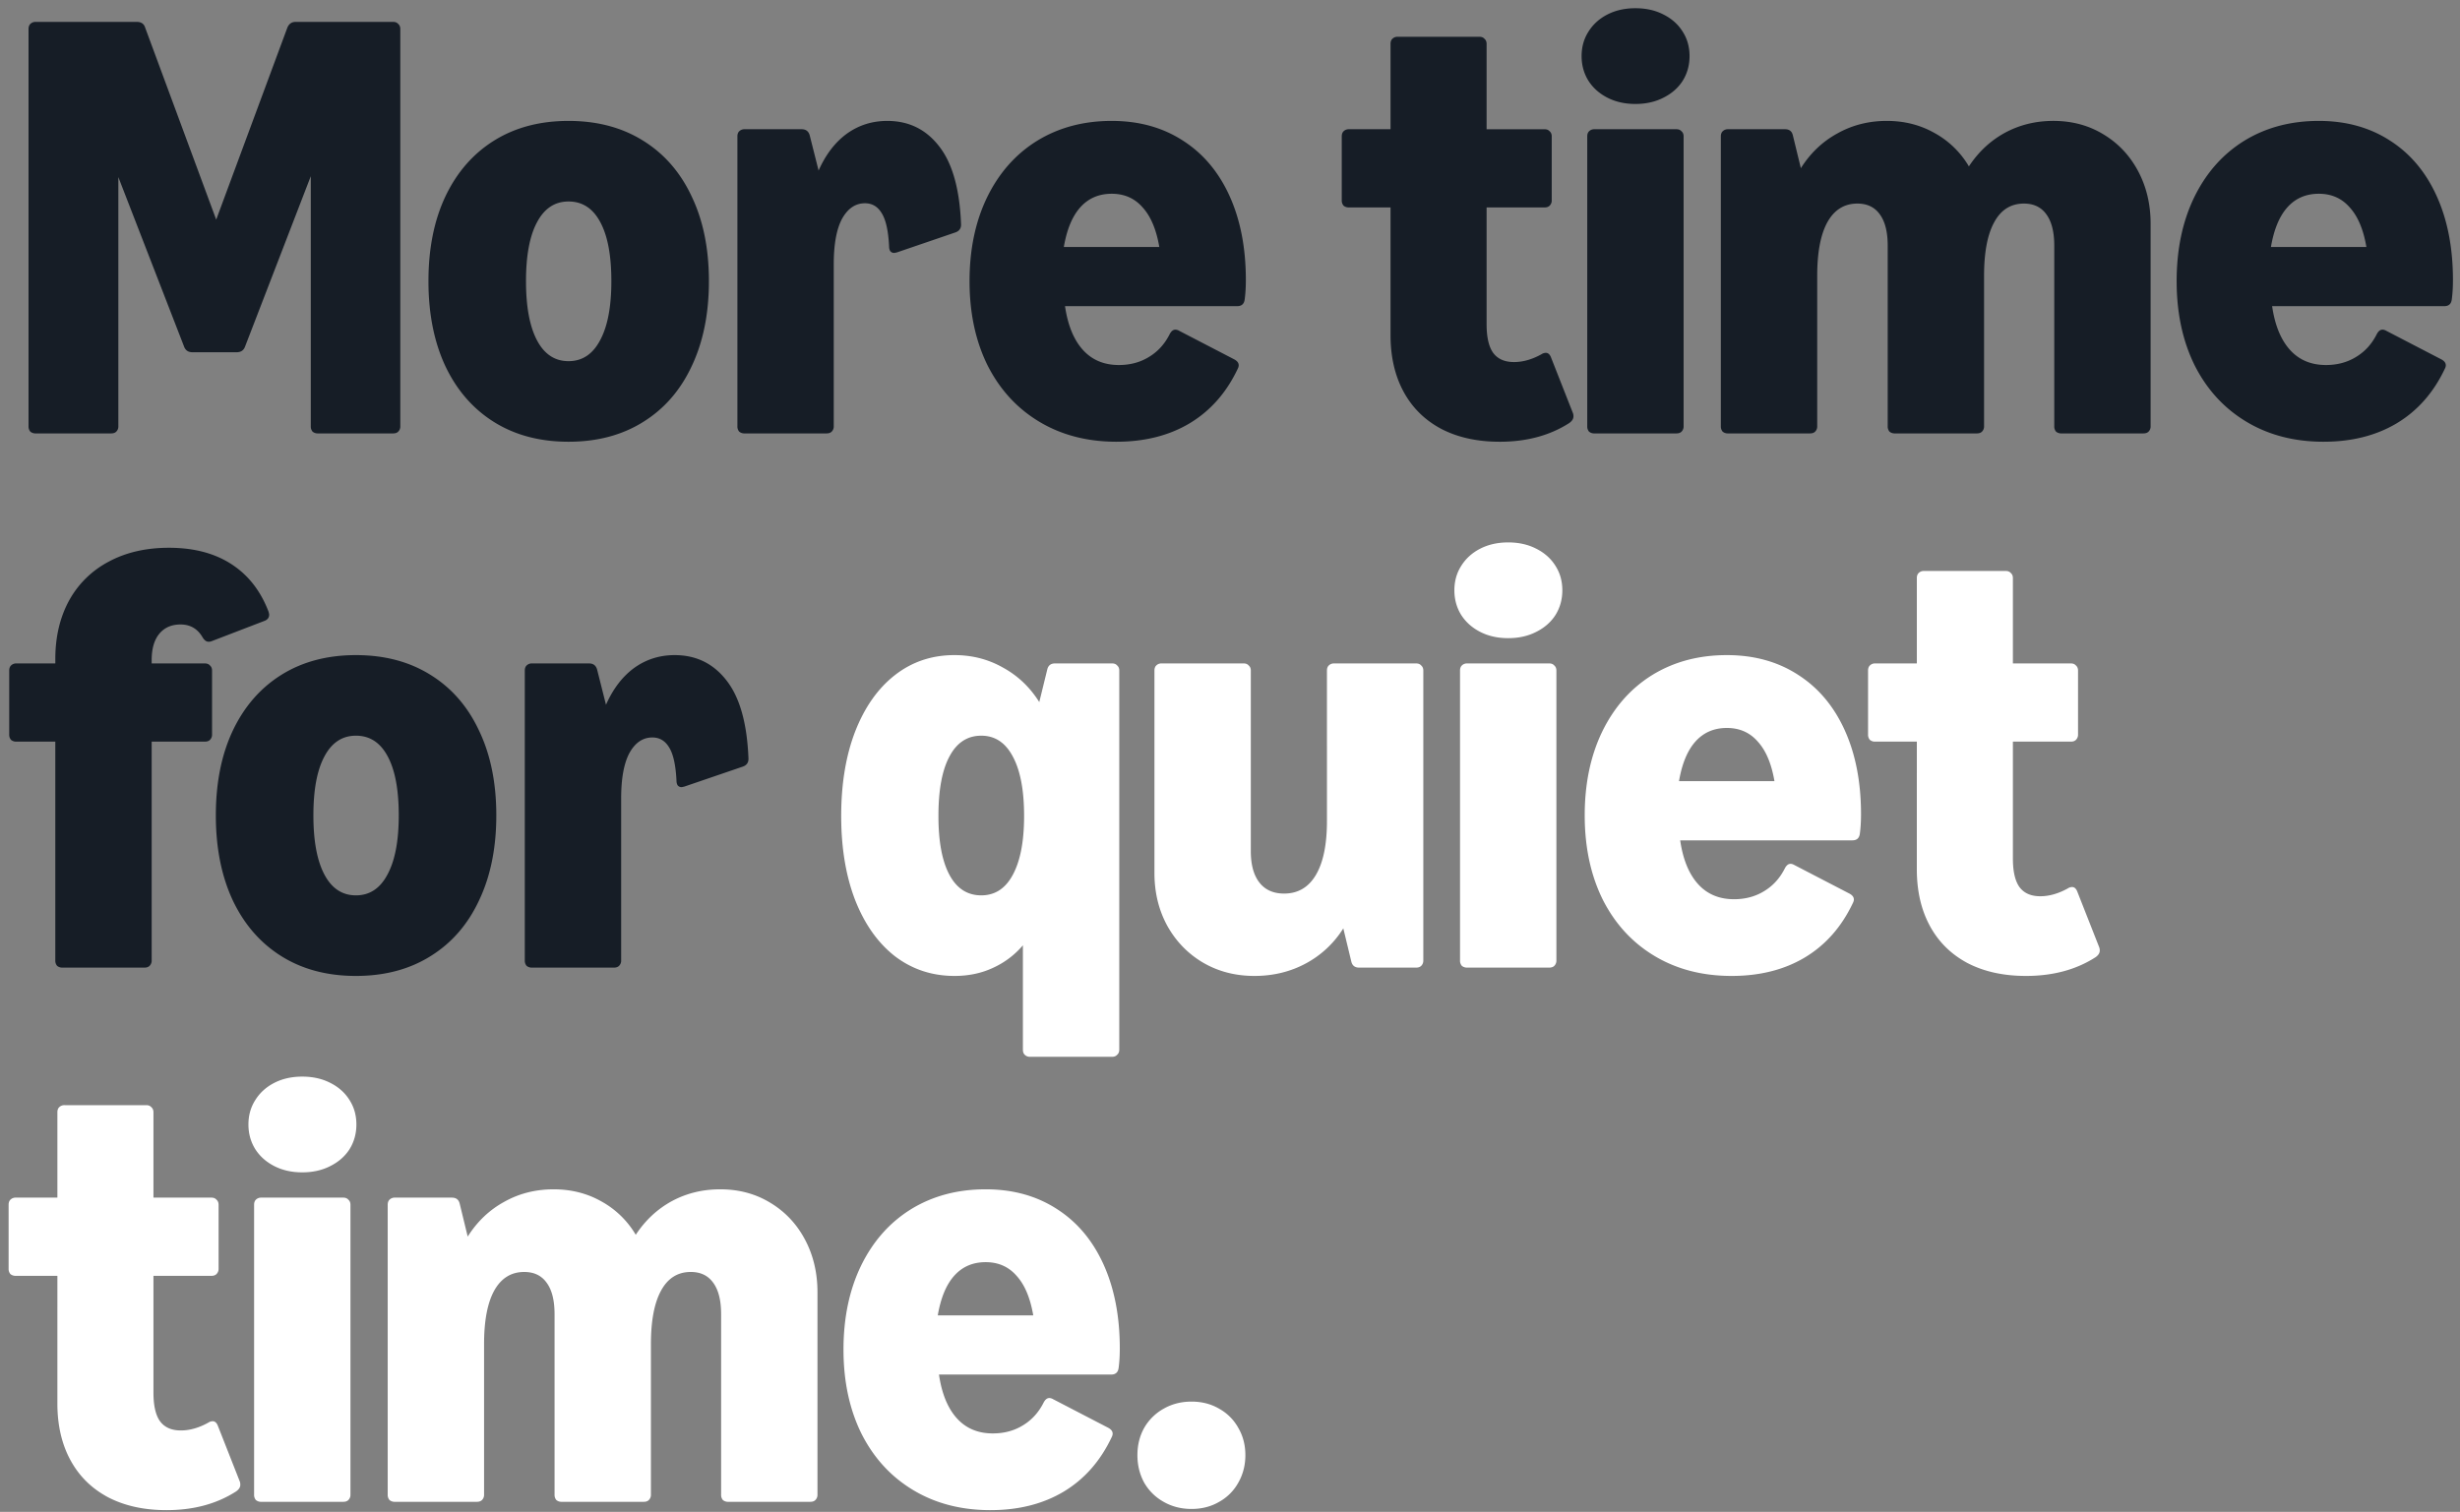
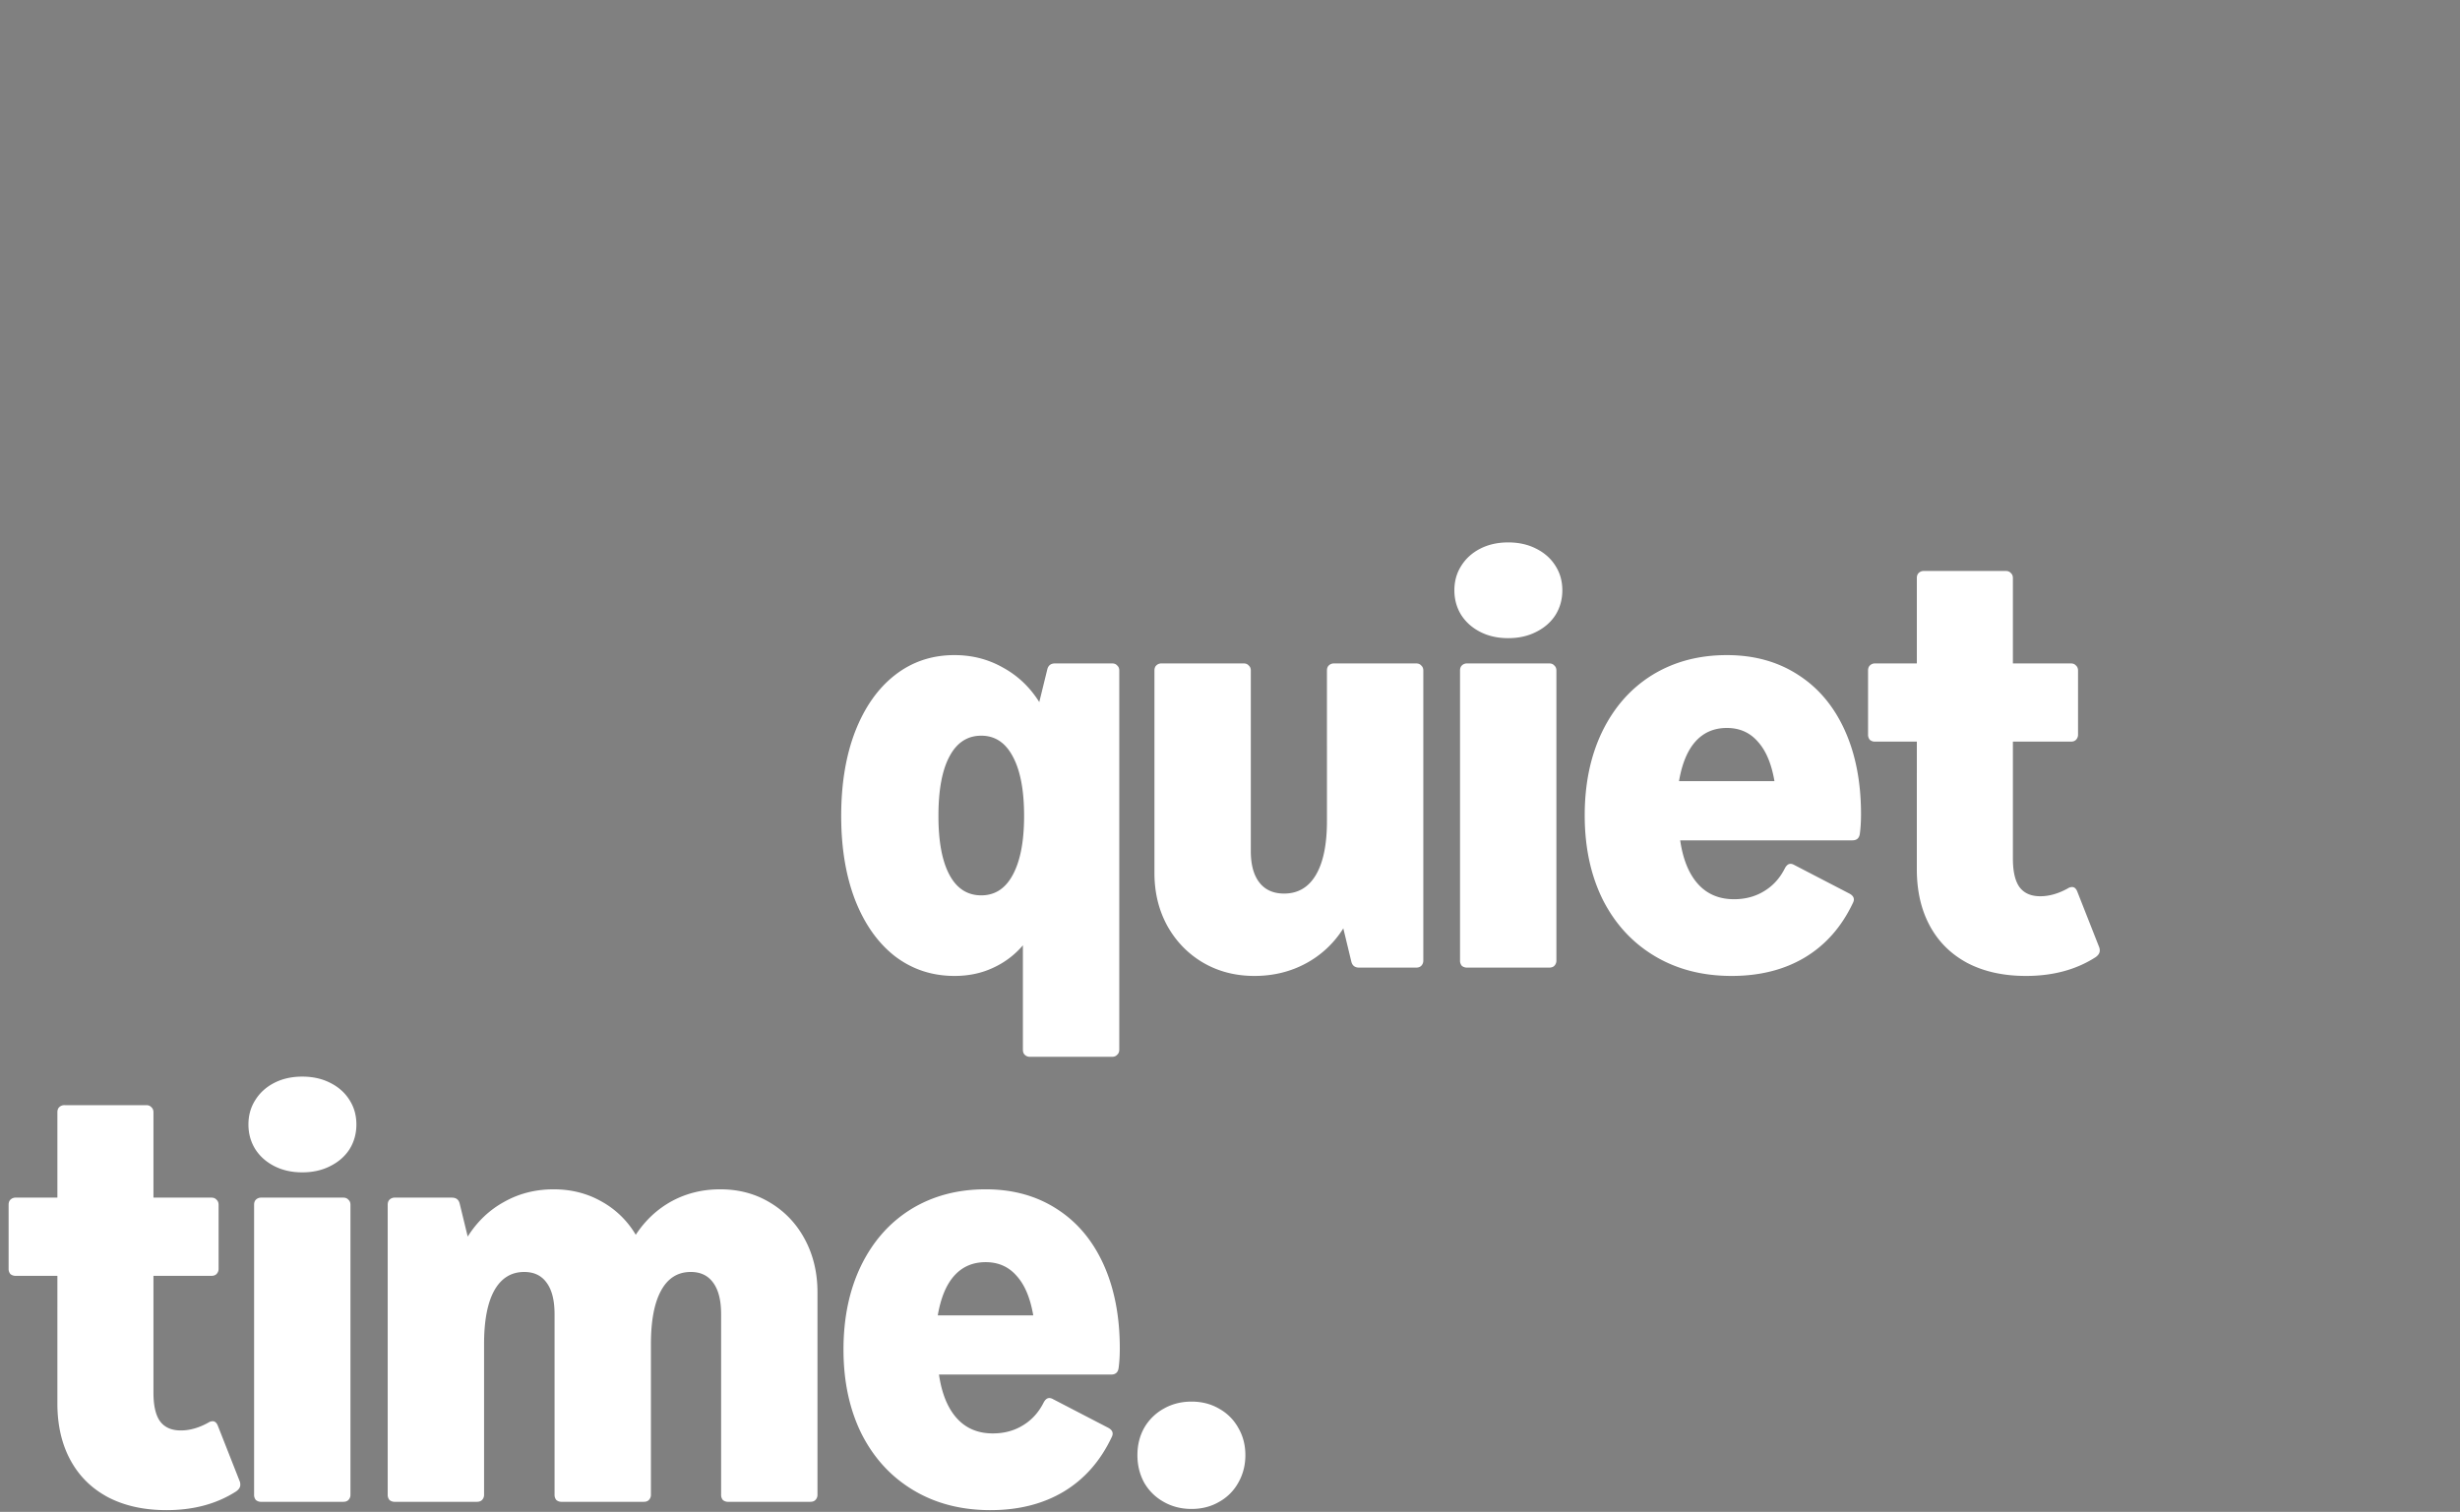
<svg xmlns="http://www.w3.org/2000/svg" width="244" height="150" viewBox="0 0 244 150" fill="none">
  <rect x="0" y="0" width="244" height="150" fill="#808080" stroke="none" />
-   <path d="M3.538 43a.787.787 0 01-.53-.177.787.787 0 01-.178-.531V2.88c0-.216.06-.383.177-.502a.719.719 0 01.531-.206h10.03c.433 0 .709.187.827.56l7.05 19.058 7.05-19.028c.158-.393.433-.59.826-.59h9.677c.216 0 .383.069.501.206.138.119.206.286.206.502v39.412a.719.719 0 01-.206.531c-.118.118-.285.177-.502.177h-7.463a.787.787 0 01-.531-.177.787.787 0 01-.177-.531v-24.81l-6.52 16.904c-.137.374-.413.56-.826.56h-4.395c-.413 0-.688-.186-.826-.56l-6.52-16.815v24.721a.719.719 0 01-.206.531c-.118.118-.285.177-.502.177H3.538zm52.853.826c-2.832 0-5.29-.649-7.375-1.947-2.084-1.298-3.697-3.147-4.838-5.546-1.12-2.4-1.681-5.212-1.681-8.437 0-3.225.56-6.028 1.681-8.408 1.141-2.399 2.754-4.247 4.838-5.545 2.085-1.298 4.543-1.947 7.375-1.947s5.29.649 7.375 1.947c2.105 1.298 3.717 3.146 4.838 5.545 1.141 2.38 1.711 5.183 1.711 8.408 0 3.225-.57 6.038-1.71 8.437-1.122 2.4-2.734 4.248-4.839 5.546-2.084 1.298-4.543 1.947-7.375 1.947zm-4.218-15.93c0 2.537.364 4.494 1.091 5.87.728 1.377 1.77 2.066 3.127 2.066 1.357 0 2.4-.689 3.127-2.066.748-1.376 1.121-3.333 1.121-5.87s-.363-4.484-1.091-5.841c-.728-1.377-1.78-2.065-3.157-2.065-1.357 0-2.399.688-3.127 2.065-.727 1.357-1.091 3.304-1.091 5.841zM73.848 43a.787.787 0 01-.53-.177.787.787 0 01-.177-.531V13.529c0-.216.058-.383.176-.501a.719.719 0 01.532-.207h5.663c.413 0 .679.197.797.59l.885 3.511c.708-1.593 1.642-2.812 2.802-3.658 1.18-.846 2.518-1.268 4.013-1.268 2.123 0 3.835.835 5.132 2.507 1.318 1.672 2.046 4.248 2.183 7.729.02.413-.167.688-.56.826l-5.782 1.977c-.157.039-.256.058-.295.058a.476.476 0 01-.383-.177c-.08-.117-.118-.285-.118-.501-.08-1.534-.325-2.625-.738-3.274-.393-.65-.944-.974-1.652-.974-.944 0-1.701.511-2.272 1.534-.55 1.023-.826 2.527-.826 4.514v16.077a.719.719 0 01-.206.531c-.118.118-.285.177-.502.177H73.85zm36.892.826c-2.891 0-5.438-.659-7.641-1.977-2.203-1.317-3.913-3.176-5.133-5.575-1.2-2.419-1.8-5.212-1.8-8.378 0-3.147.58-5.92 1.741-8.319 1.18-2.419 2.832-4.287 4.956-5.605 2.144-1.318 4.612-1.976 7.405-1.976 2.694 0 5.044.649 7.05 1.947 2.006 1.278 3.55 3.107 4.632 5.487 1.081 2.38 1.622 5.162 1.622 8.348 0 .728-.039 1.377-.118 1.947-.059.433-.305.649-.737.649h-17.081c.275 1.888.865 3.334 1.77 4.337.905 1.003 2.095 1.504 3.57 1.504 1.121 0 2.114-.266 2.979-.797.885-.53 1.573-1.288 2.065-2.271.157-.295.344-.442.561-.442a.78.78 0 01.383.117l5.458 2.832c.295.158.442.354.442.59a.733.733 0 01-.088.325c-1.121 2.38-2.714 4.189-4.779 5.428-2.046 1.22-4.465 1.829-7.257 1.829zm4.248-19.323c-.295-1.73-.846-3.038-1.652-3.923-.787-.905-1.81-1.357-3.068-1.357-1.279 0-2.321.452-3.127 1.357-.787.885-1.328 2.193-1.623 3.924h9.47zm33.762 19.323c-2.222 0-4.15-.423-5.782-1.269-1.632-.865-2.881-2.094-3.747-3.687-.865-1.593-1.298-3.471-1.298-5.634V20.58h-4.13a.788.788 0 01-.531-.177.787.787 0 01-.177-.531V13.53c0-.217.059-.384.177-.502a.72.72 0 01.531-.207h4.13V4.356c0-.216.059-.384.177-.502a.72.72 0 01.531-.206h8.113c.216 0 .383.069.501.207.138.117.207.285.207.501v8.466h5.752c.217 0 .384.07.502.207.138.118.206.285.206.502v6.342a.717.717 0 01-.206.531c-.118.118-.285.177-.502.177h-5.752v11.593c0 1.279.216 2.223.649 2.832.452.61 1.141.915 2.065.915.885 0 1.79-.256 2.714-.767a.844.844 0 01.442-.148c.217 0 .384.138.502.413l2.183 5.547a.827.827 0 01.059.353c0 .236-.138.453-.413.65-1.927 1.238-4.228 1.858-6.903 1.858zm9.392-.826a.788.788 0 01-.531-.177.787.787 0 01-.177-.531V13.529c0-.216.059-.383.177-.501a.72.72 0 01.531-.207h8.142c.217 0 .384.07.502.207.138.118.206.285.206.502v28.762a.717.717 0 01-.206.531c-.118.118-.285.177-.502.177h-8.142zm-1.268-37.435c0-.905.226-1.712.678-2.42.453-.727 1.082-1.298 1.888-1.71.807-.413 1.731-.62 2.773-.62 1.043 0 1.967.207 2.773.62.826.412 1.466.983 1.918 1.71.452.708.678 1.515.678 2.42 0 .904-.226 1.72-.678 2.448-.452.708-1.092 1.268-1.918 1.681-.806.413-1.73.62-2.773.62-1.042 0-1.966-.207-2.773-.62-.806-.413-1.435-.973-1.888-1.681-.452-.728-.678-1.544-.678-2.449zM171.394 43a.788.788 0 01-.531-.177.787.787 0 01-.177-.531V13.529c0-.216.059-.383.177-.501a.72.72 0 01.531-.207h5.664c.413 0 .669.197.767.59l.797 3.275c.944-1.495 2.153-2.645 3.628-3.451 1.475-.826 3.108-1.24 4.897-1.24 1.751 0 3.334.404 4.75 1.21a8.96 8.96 0 013.392 3.304c.944-1.436 2.134-2.547 3.57-3.334 1.455-.786 3.058-1.18 4.808-1.18 1.849 0 3.501.443 4.956 1.328 1.475.885 2.626 2.104 3.452 3.658.826 1.554 1.239 3.294 1.239 5.221v20.09a.718.718 0 01-.207.531c-.118.118-.285.177-.501.177h-8.142a.788.788 0 01-.531-.177.787.787 0 01-.177-.531V24.385c0-1.357-.256-2.389-.767-3.097-.511-.728-1.259-1.091-2.242-1.091-1.298 0-2.281.619-2.95 1.858-.669 1.22-1.003 2.99-1.003 5.31v14.927a.718.718 0 01-.207.531c-.118.118-.285.177-.501.177h-8.142a.788.788 0 01-.531-.177.787.787 0 01-.177-.531V24.385c0-1.357-.256-2.389-.767-3.097-.511-.728-1.259-1.091-2.242-1.091-1.298 0-2.291.619-2.98 1.858-.668 1.22-1.003 2.99-1.003 5.31v14.927a.717.717 0 01-.206.531c-.118.118-.285.177-.502.177h-8.142zm59.074.826c-2.891 0-5.438-.659-7.64-1.977-2.203-1.317-3.914-3.176-5.133-5.575-1.2-2.419-1.8-5.212-1.8-8.378 0-3.147.58-5.92 1.741-8.319 1.18-2.419 2.832-4.287 4.956-5.605 2.143-1.318 4.612-1.976 7.404-1.976 2.695 0 5.045.649 7.051 1.947 2.006 1.278 3.55 3.107 4.631 5.487 1.082 2.38 1.623 5.162 1.623 8.348 0 .728-.04 1.377-.118 1.947-.059.433-.305.649-.738.649h-17.08c.275 1.888.865 3.334 1.77 4.337.904 1.003 2.094 1.504 3.569 1.504 1.121 0 2.114-.266 2.98-.797.885-.53 1.573-1.288 2.065-2.271.157-.295.344-.442.56-.442.118 0 .246.039.384.117l5.457 2.832c.295.158.443.354.443.59 0 .099-.03.207-.089.325-1.121 2.38-2.714 4.189-4.779 5.428-2.045 1.22-4.464 1.829-7.257 1.829zm4.248-19.323c-.295-1.73-.845-3.038-1.652-3.923-.786-.905-1.809-1.357-3.068-1.357-1.278 0-2.32.452-3.127 1.357-.786.885-1.327 2.193-1.622 3.924h9.469zM6.193 96a.787.787 0 01-.53-.177.787.787 0 01-.178-.531V73.58H1.622a.787.787 0 01-.531-.177.787.787 0 01-.177-.531v-6.343c0-.216.059-.383.177-.501a.719.719 0 01.531-.207h3.865v-.442c0-2.183.452-4.11 1.357-5.782a9.524 9.524 0 013.923-3.864c1.711-.925 3.707-1.387 5.989-1.387 2.458 0 4.523.54 6.195 1.623 1.671 1.081 2.9 2.654 3.687 4.72.04.157.059.255.059.294 0 .296-.157.502-.472.62l-5.221 2.006a.736.736 0 01-.325.059c-.216 0-.413-.148-.59-.443-.492-.845-1.22-1.268-2.183-1.268-.905 0-1.613.315-2.124.944-.492.61-.738 1.475-.738 2.596v.325h5.281c.216 0 .383.068.502.206.137.118.206.285.206.501v6.343a.719.719 0 01-.206.531c-.119.118-.286.177-.502.177h-5.28v21.712a.719.719 0 01-.207.531c-.118.118-.285.177-.502.177H6.194zm29.11.826c-2.831 0-5.29-.649-7.374-1.947-2.085-1.298-3.698-3.147-4.838-5.546-1.122-2.4-1.682-5.212-1.682-8.437 0-3.225.56-6.028 1.681-8.407 1.141-2.4 2.754-4.249 4.838-5.547 2.085-1.297 4.543-1.946 7.375-1.946 2.833 0 5.29.648 7.376 1.947 2.104 1.297 3.716 3.146 4.837 5.546 1.141 2.38 1.712 5.182 1.712 8.407 0 3.225-.57 6.038-1.712 8.437-1.12 2.4-2.733 4.248-4.837 5.546-2.085 1.298-4.544 1.947-7.376 1.947zm-4.218-15.93c0 2.537.364 4.494 1.091 5.87.728 1.377 1.77 2.066 3.127 2.066 1.358 0 2.4-.689 3.128-2.066.747-1.376 1.12-3.333 1.12-5.87s-.363-4.484-1.091-5.841c-.728-1.377-1.78-2.065-3.157-2.065-1.356 0-2.399.688-3.127 2.065-.727 1.357-1.091 3.304-1.091 5.841zM52.761 96a.787.787 0 01-.531-.177.787.787 0 01-.177-.531V66.529c0-.216.059-.383.177-.501a.719.719 0 01.53-.207h5.665c.413 0 .678.197.796.59l.885 3.511c.708-1.593 1.642-2.812 2.803-3.658 1.18-.846 2.517-1.268 4.012-1.268 2.124 0 3.835.835 5.133 2.507 1.317 1.672 2.045 4.248 2.183 7.729.02.413-.167.688-.56.826l-5.783 1.976c-.157.04-.256.06-.295.06a.476.476 0 01-.383-.177c-.079-.118-.118-.286-.118-.502-.079-1.534-.325-2.626-.738-3.275-.393-.648-.944-.973-1.652-.973-.944 0-1.701.511-2.271 1.534-.551 1.023-.826 2.527-.826 4.514v16.077a.719.719 0 01-.207.531c-.118.118-.285.177-.501.177H52.76z" fill="#161D26" />
  <path d="M102.167 104.85a.722.722 0 01-.531-.206c-.118-.118-.177-.286-.177-.502V93.787a8.463 8.463 0 01-2.98 2.242c-1.14.532-2.409.797-3.805.797-2.222 0-4.189-.649-5.9-1.947-1.691-1.318-3.009-3.176-3.953-5.576-.924-2.399-1.386-5.182-1.386-8.348 0-3.186.462-5.979 1.386-8.378.944-2.419 2.262-4.287 3.953-5.605 1.692-1.318 3.658-1.976 5.9-1.976 1.75 0 3.353.413 4.809 1.239 1.475.806 2.674 1.947 3.599 3.421l.796-3.245c.098-.393.354-.59.767-.59h5.664c.216 0 .384.07.502.207.137.118.206.285.206.501v37.613c0 .216-.069.384-.206.502-.118.137-.286.206-.502.206h-8.142zm-9.086-23.895c0 2.537.364 4.484 1.092 5.841.727 1.357 1.78 2.035 3.156 2.035 1.357 0 2.4-.678 3.127-2.035.747-1.377 1.121-3.324 1.121-5.841 0-2.557-.374-4.523-1.121-5.9-.728-1.377-1.77-2.065-3.127-2.065-1.376 0-2.429.688-3.156 2.065-.728 1.357-1.092 3.324-1.092 5.9zm47.385-15.133c.216 0 .383.068.501.206.138.118.207.285.207.501v28.763a.718.718 0 01-.207.531c-.118.118-.285.177-.501.177h-5.664c-.413 0-.669-.197-.767-.59l-.797-3.304a9.865 9.865 0 01-3.717 3.481c-1.534.826-3.235 1.239-5.103 1.239-1.888 0-3.59-.442-5.104-1.327-1.495-.885-2.675-2.105-3.54-3.658-.846-1.554-1.268-3.295-1.268-5.222v-20.09c0-.216.059-.383.177-.501a.717.717 0 01.531-.207h8.142c.216 0 .383.07.501.207.138.118.207.285.207.501v17.907c0 1.357.285 2.4.855 3.127.57.728 1.387 1.091 2.449 1.091 1.376 0 2.428-.619 3.156-1.858.728-1.239 1.092-3.019 1.092-5.34V66.53c0-.216.059-.383.177-.501a.717.717 0 01.531-.207h8.142zM145.524 96a.788.788 0 01-.531-.177.787.787 0 01-.177-.531V66.529c0-.216.059-.383.177-.501a.72.72 0 01.531-.207h8.142c.217 0 .384.07.502.207.137.118.206.285.206.501v28.763a.721.721 0 01-.206.531c-.118.118-.285.177-.502.177h-8.142zm-1.268-37.435c0-.905.226-1.712.678-2.42.453-.727 1.082-1.298 1.888-1.71.807-.413 1.731-.62 2.773-.62 1.043 0 1.967.207 2.773.62.826.412 1.465.983 1.918 1.71.452.708.678 1.515.678 2.42 0 .904-.226 1.72-.678 2.448-.453.708-1.092 1.269-1.918 1.681-.806.413-1.73.62-2.773.62-1.042 0-1.966-.206-2.773-.62-.806-.413-1.435-.973-1.888-1.681-.452-.728-.678-1.544-.678-2.448zm27.5 38.261c-2.891 0-5.438-.659-7.64-1.976-2.203-1.318-3.914-3.177-5.133-5.576-1.2-2.419-1.8-5.212-1.8-8.378 0-3.147.58-5.92 1.741-8.319 1.18-2.419 2.832-4.287 4.956-5.605 2.143-1.318 4.612-1.976 7.404-1.976 2.695 0 5.045.648 7.051 1.947 2.006 1.278 3.55 3.107 4.631 5.487 1.082 2.38 1.623 5.162 1.623 8.348 0 .728-.04 1.377-.118 1.947-.059.433-.305.649-.738.649h-17.08c.275 1.888.865 3.334 1.77 4.337.904 1.002 2.094 1.504 3.569 1.504 1.121 0 2.114-.266 2.98-.797.885-.53 1.573-1.288 2.065-2.271.157-.295.344-.443.56-.443.118 0 .246.04.384.119l5.457 2.832c.295.157.443.353.443.59 0 .098-.03.206-.089.324-1.121 2.38-2.714 4.189-4.779 5.428-2.045 1.22-4.464 1.829-7.257 1.829zm4.248-19.322c-.295-1.731-.845-3.039-1.652-3.924-.786-.905-1.809-1.357-3.068-1.357-1.278 0-2.32.452-3.127 1.357-.786.885-1.327 2.193-1.622 3.924h9.469zm24.947 19.322c-2.222 0-4.15-.423-5.782-1.268-1.632-.866-2.881-2.095-3.746-3.688-.866-1.593-1.298-3.471-1.298-5.635V73.58h-4.13a.785.785 0 01-.531-.177.787.787 0 01-.177-.531v-6.343c0-.216.059-.383.177-.501a.717.717 0 01.531-.207h4.13v-8.466c0-.216.059-.383.177-.502a.717.717 0 01.531-.206h8.112c.216 0 .384.069.502.206.137.118.206.286.206.502v8.467h5.753c.216 0 .383.068.501.206.138.118.207.285.207.501v6.343a.718.718 0 01-.207.531c-.118.118-.285.177-.501.177h-5.753v11.594c0 1.278.216 2.222.649 2.831.452.61 1.141.915 2.065.915.885 0 1.79-.256 2.714-.767a.844.844 0 01.443-.148c.216 0 .383.138.501.413l2.183 5.546a.827.827 0 01.059.355c0 .236-.138.452-.413.648-1.927 1.24-4.228 1.859-6.903 1.859zm-184.433 53c-2.222 0-4.15-.423-5.782-1.269-1.632-.865-2.88-2.094-3.746-3.687-.865-1.593-1.298-3.471-1.298-5.635V126.58h-4.13a.787.787 0 01-.531-.177.788.788 0 01-.177-.531v-6.343c0-.216.059-.383.177-.501a.718.718 0 01.531-.207h4.13v-8.466c0-.216.059-.384.177-.502a.721.721 0 01.531-.206h8.112c.217 0 .384.069.502.206.138.118.207.286.207.502v8.466h5.752c.216 0 .384.069.502.207.137.118.206.285.206.501v6.343a.72.72 0 01-.207.531c-.117.118-.285.177-.501.177h-5.752v11.593c0 1.279.216 2.223.649 2.832.452.61 1.14.915 2.065.915.885 0 1.79-.256 2.713-.767a.848.848 0 01.443-.148c.216 0 .383.138.502.414l2.183 5.545c.039.079.058.197.058.354 0 .236-.137.453-.412.649-1.928 1.24-4.229 1.859-6.904 1.859zm9.393-.826a.787.787 0 01-.531-.177.788.788 0 01-.177-.531v-28.763c0-.216.059-.383.177-.501a.718.718 0 01.531-.207h8.142c.216 0 .384.069.502.207.137.118.206.285.206.501v28.763a.72.72 0 01-.207.531c-.117.118-.285.177-.501.177h-8.142zm-1.269-37.436c0-.904.227-1.711.679-2.419.452-.727 1.082-1.298 1.888-1.711.806-.413 1.73-.619 2.773-.619 1.042 0 1.967.206 2.773.619.826.413 1.465.984 1.917 1.711.453.708.679 1.515.679 2.419 0 .905-.226 1.721-.678 2.449-.453.708-1.092 1.268-1.918 1.681-.806.413-1.73.62-2.773.62-1.042 0-1.967-.207-2.773-.62-.806-.413-1.436-.973-1.888-1.681-.452-.728-.679-1.544-.679-2.449zM39.163 149a.787.787 0 01-.531-.177.788.788 0 01-.177-.531v-28.763c0-.216.059-.383.177-.501a.718.718 0 01.531-.207h5.664c.413 0 .669.197.767.59l.797 3.275c.944-1.495 2.153-2.645 3.628-3.452 1.475-.826 3.107-1.238 4.897-1.238 1.75 0 3.334.403 4.75 1.209a8.969 8.969 0 013.392 3.304c.944-1.436 2.134-2.547 3.57-3.334 1.455-.786 3.058-1.179 4.808-1.179 1.849 0 3.5.442 4.956 1.327 1.475.885 2.626 2.104 3.452 3.658.826 1.554 1.239 3.294 1.239 5.221v20.09a.72.72 0 01-.207.531c-.118.118-.285.177-.502.177h-8.141a.787.787 0 01-.532-.177.788.788 0 01-.176-.531v-17.907c0-1.357-.256-2.389-.768-3.097-.51-.728-1.258-1.092-2.242-1.092-1.297 0-2.28.62-2.95 1.859-.668 1.219-1.002 2.989-1.002 5.31v14.927a.72.72 0 01-.207.531c-.118.118-.285.177-.501.177h-8.142a.787.787 0 01-.532-.177.788.788 0 01-.176-.531v-17.907c0-1.357-.256-2.389-.768-3.097-.51-.728-1.258-1.092-2.242-1.092-1.297 0-2.29.62-2.979 1.859-.669 1.219-1.003 2.989-1.003 5.31v14.927a.72.72 0 01-.206.531c-.119.118-.286.177-.502.177h-8.142zm59.074.826c-2.891 0-5.438-.659-7.64-1.977-2.203-1.317-3.914-3.176-5.134-5.575-1.2-2.419-1.8-5.212-1.8-8.378 0-3.147.58-5.92 1.741-8.319 1.18-2.419 2.832-4.287 4.956-5.605 2.144-1.318 4.612-1.976 7.405-1.976 2.694 0 5.044.648 7.05 1.946 2.006 1.279 3.55 3.108 4.632 5.487 1.081 2.38 1.622 5.163 1.622 8.349 0 .728-.039 1.377-.118 1.947-.059.433-.305.649-.737.649h-17.08c.275 1.888.865 3.333 1.77 4.336.904 1.003 2.094 1.505 3.569 1.505 1.12 0 2.114-.266 2.979-.796.885-.532 1.574-1.289 2.065-2.272.158-.295.344-.443.561-.443.118 0 .246.04.383.118l5.458 2.832c.295.158.442.354.442.59a.733.733 0 01-.088.325c-1.121 2.38-2.714 4.189-4.779 5.428-2.046 1.219-4.465 1.829-7.257 1.829zm4.248-19.323c-.295-1.73-.846-3.038-1.652-3.923-.787-.905-1.81-1.357-3.068-1.357-1.279 0-2.32.452-3.127 1.357-.787.885-1.328 2.193-1.623 3.923h9.47zm15.701 19.205c-1.023 0-1.947-.236-2.773-.708a5.046 5.046 0 01-1.918-1.888c-.452-.826-.678-1.741-.678-2.744 0-1.003.226-1.907.678-2.714a5.053 5.053 0 011.918-1.888c.826-.472 1.75-.708 2.773-.708 1.022 0 1.937.236 2.743.708a4.847 4.847 0 011.888 1.888c.472.807.708 1.711.708 2.714s-.236 1.918-.708 2.744a4.84 4.84 0 01-1.888 1.888c-.806.472-1.721.708-2.743.708z" fill="#fff" />
</svg>